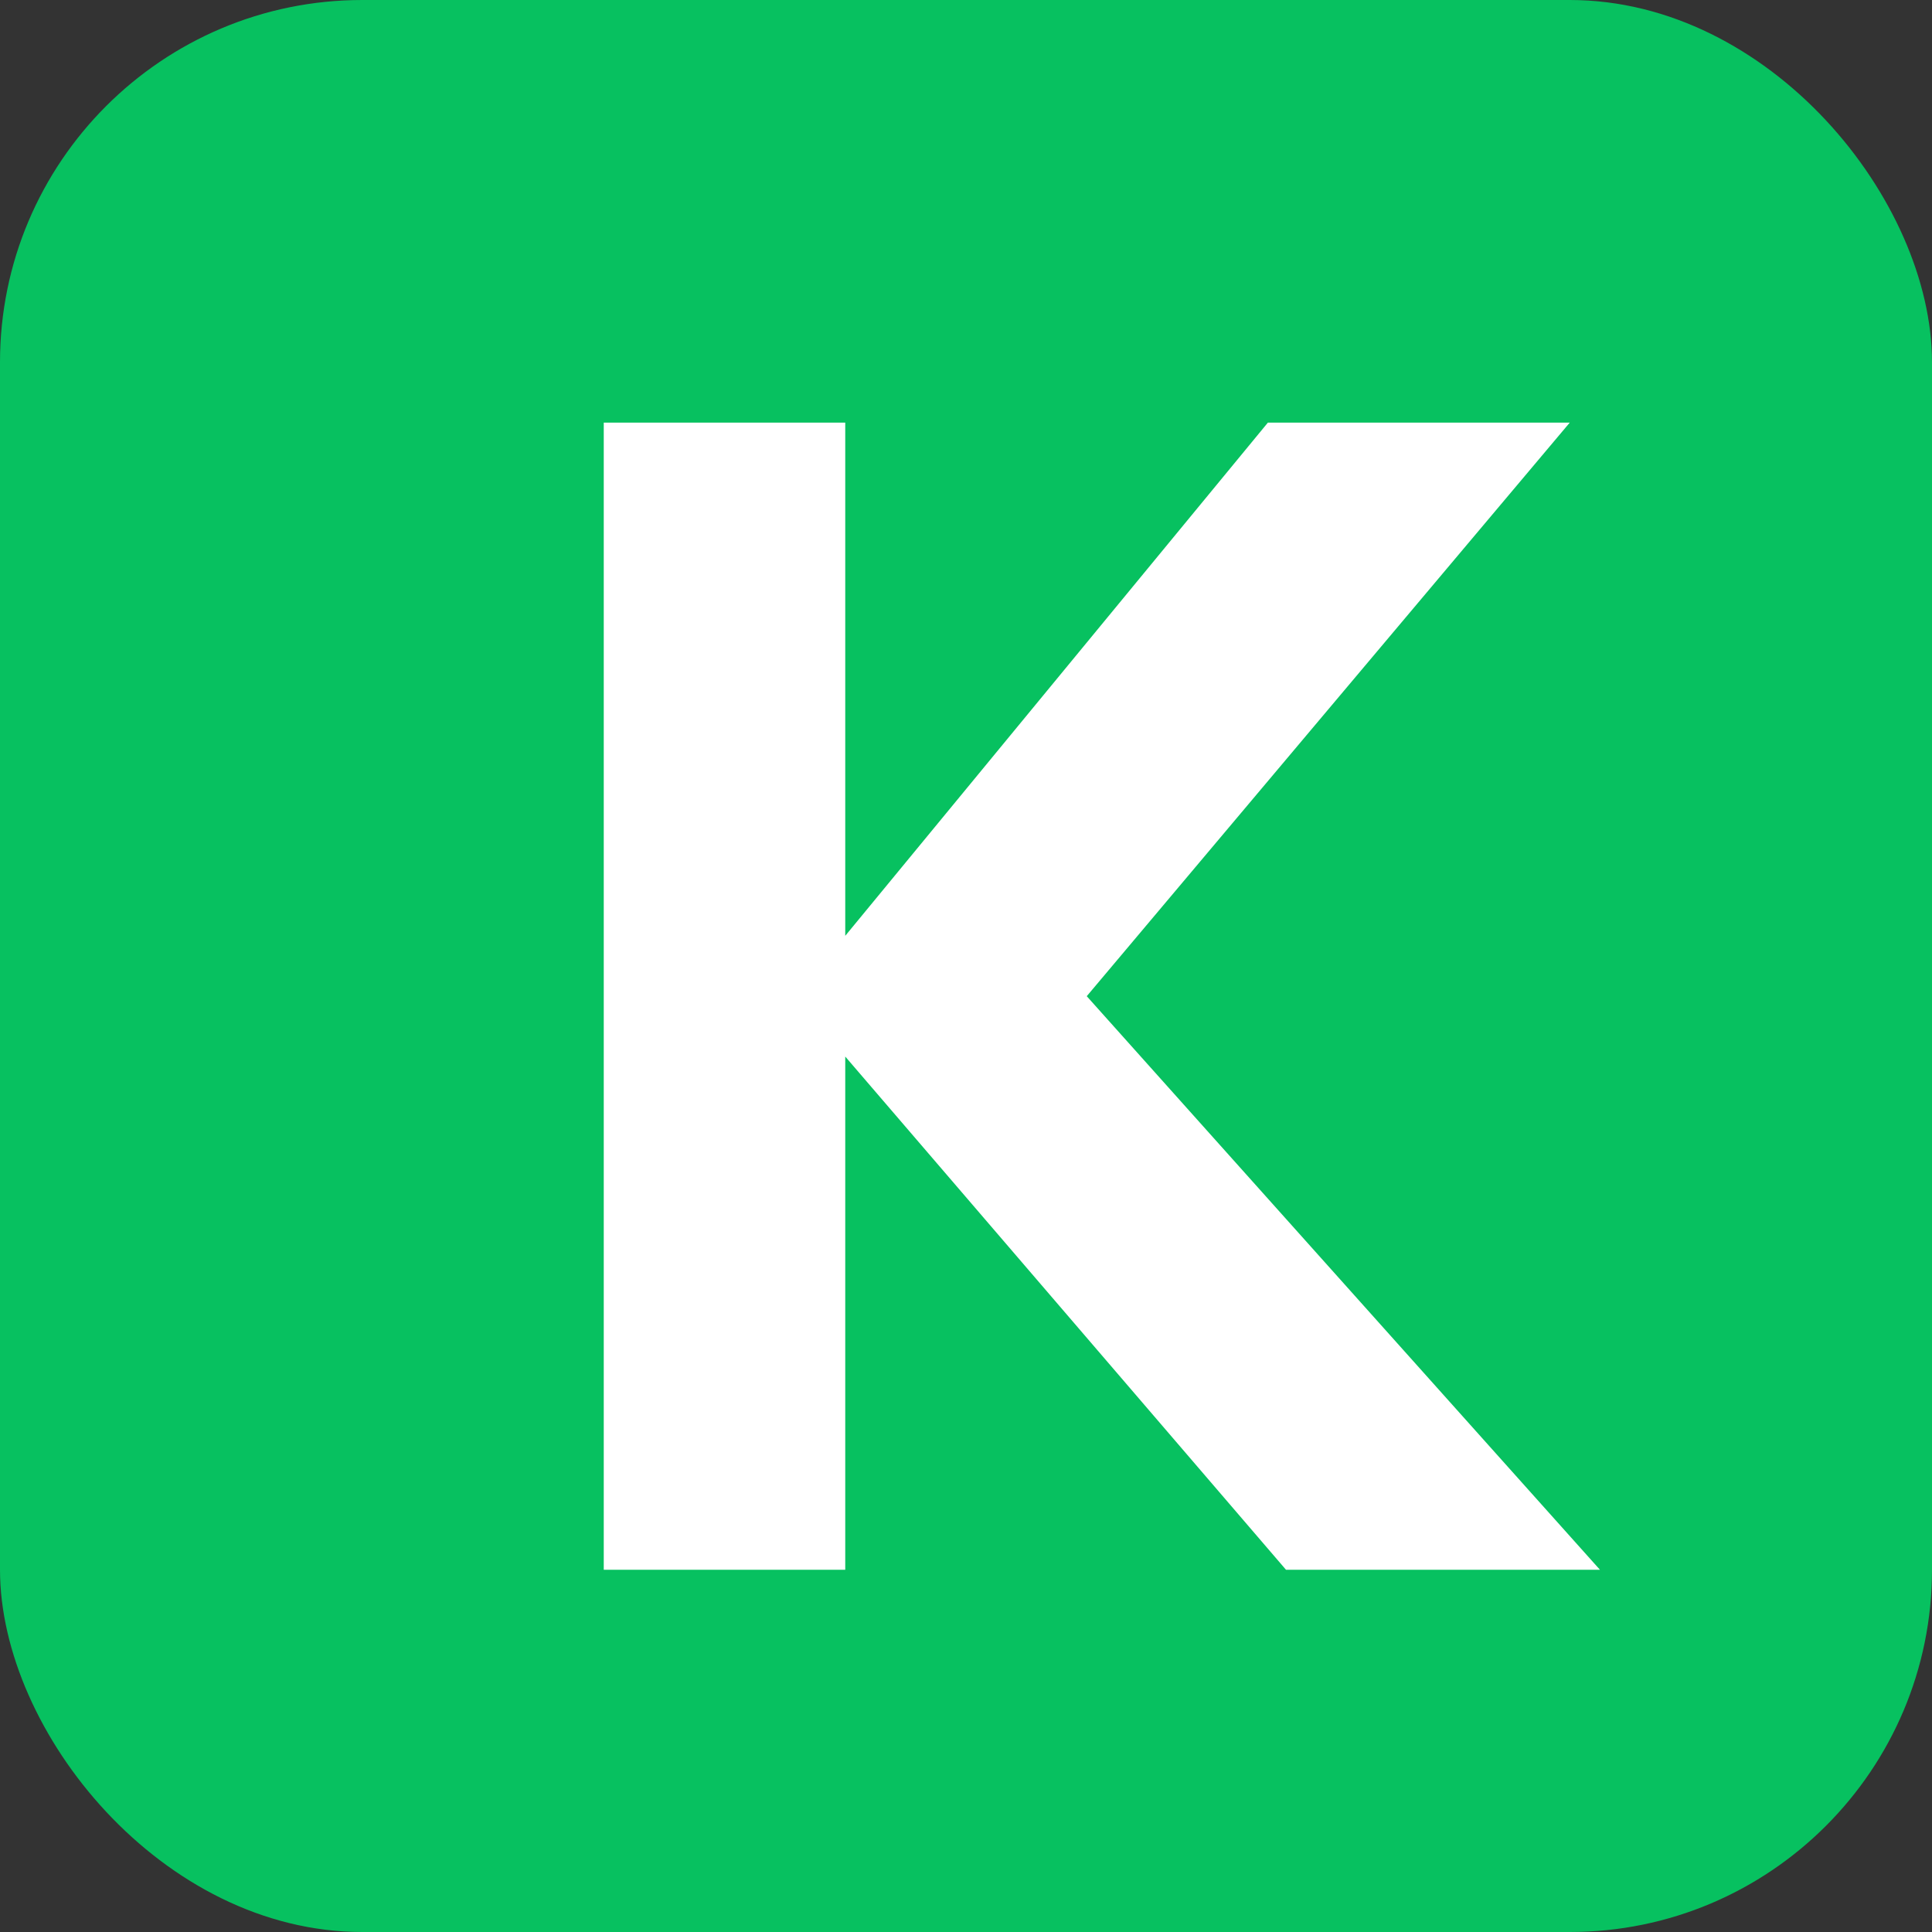
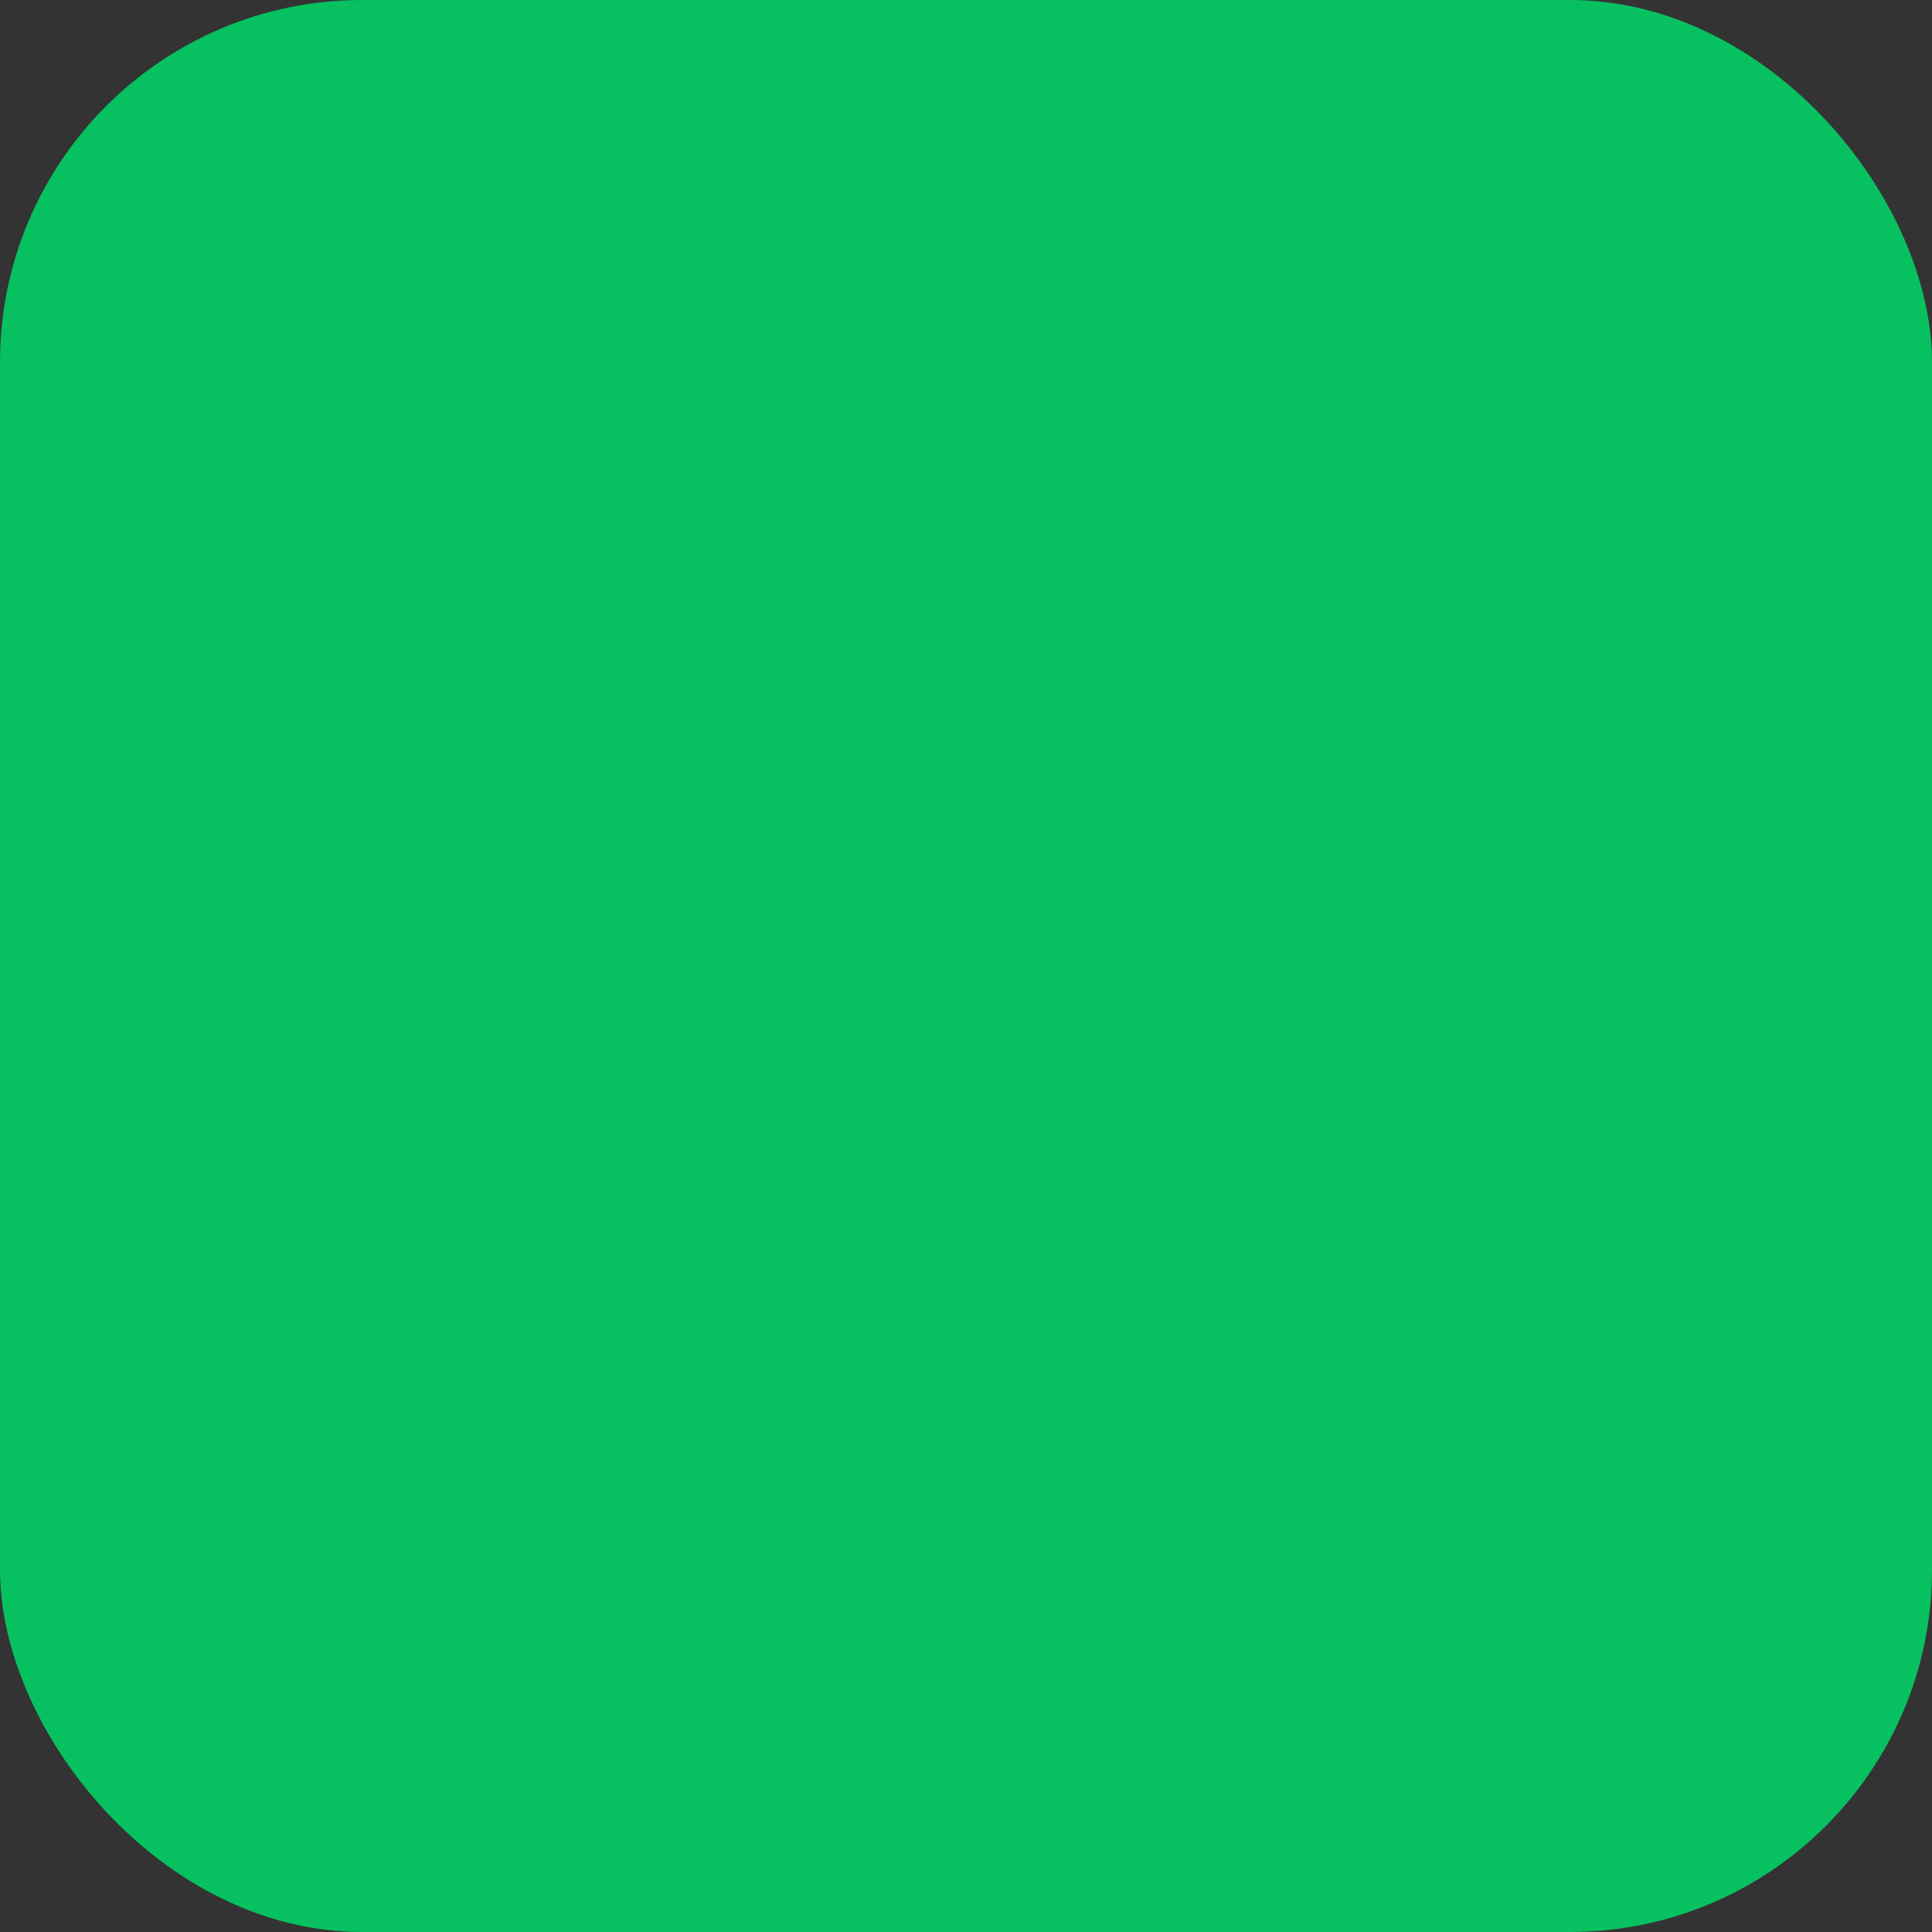
<svg xmlns="http://www.w3.org/2000/svg" width="32" height="32" viewBox="0 0 32 32" fill="none">
  <rect x="0" y="0" width="32" height="32" fill="#333333" stroke="none" />
  <rect width="32" height="32" rx="6" fill="#07C160" />
-   <path d="M10 7h4v8.5l7-8.5h5l-8 9.5 8.5 9.5h-5.2l-7.3-8.5V26h-4V7z" fill="white" />
</svg>